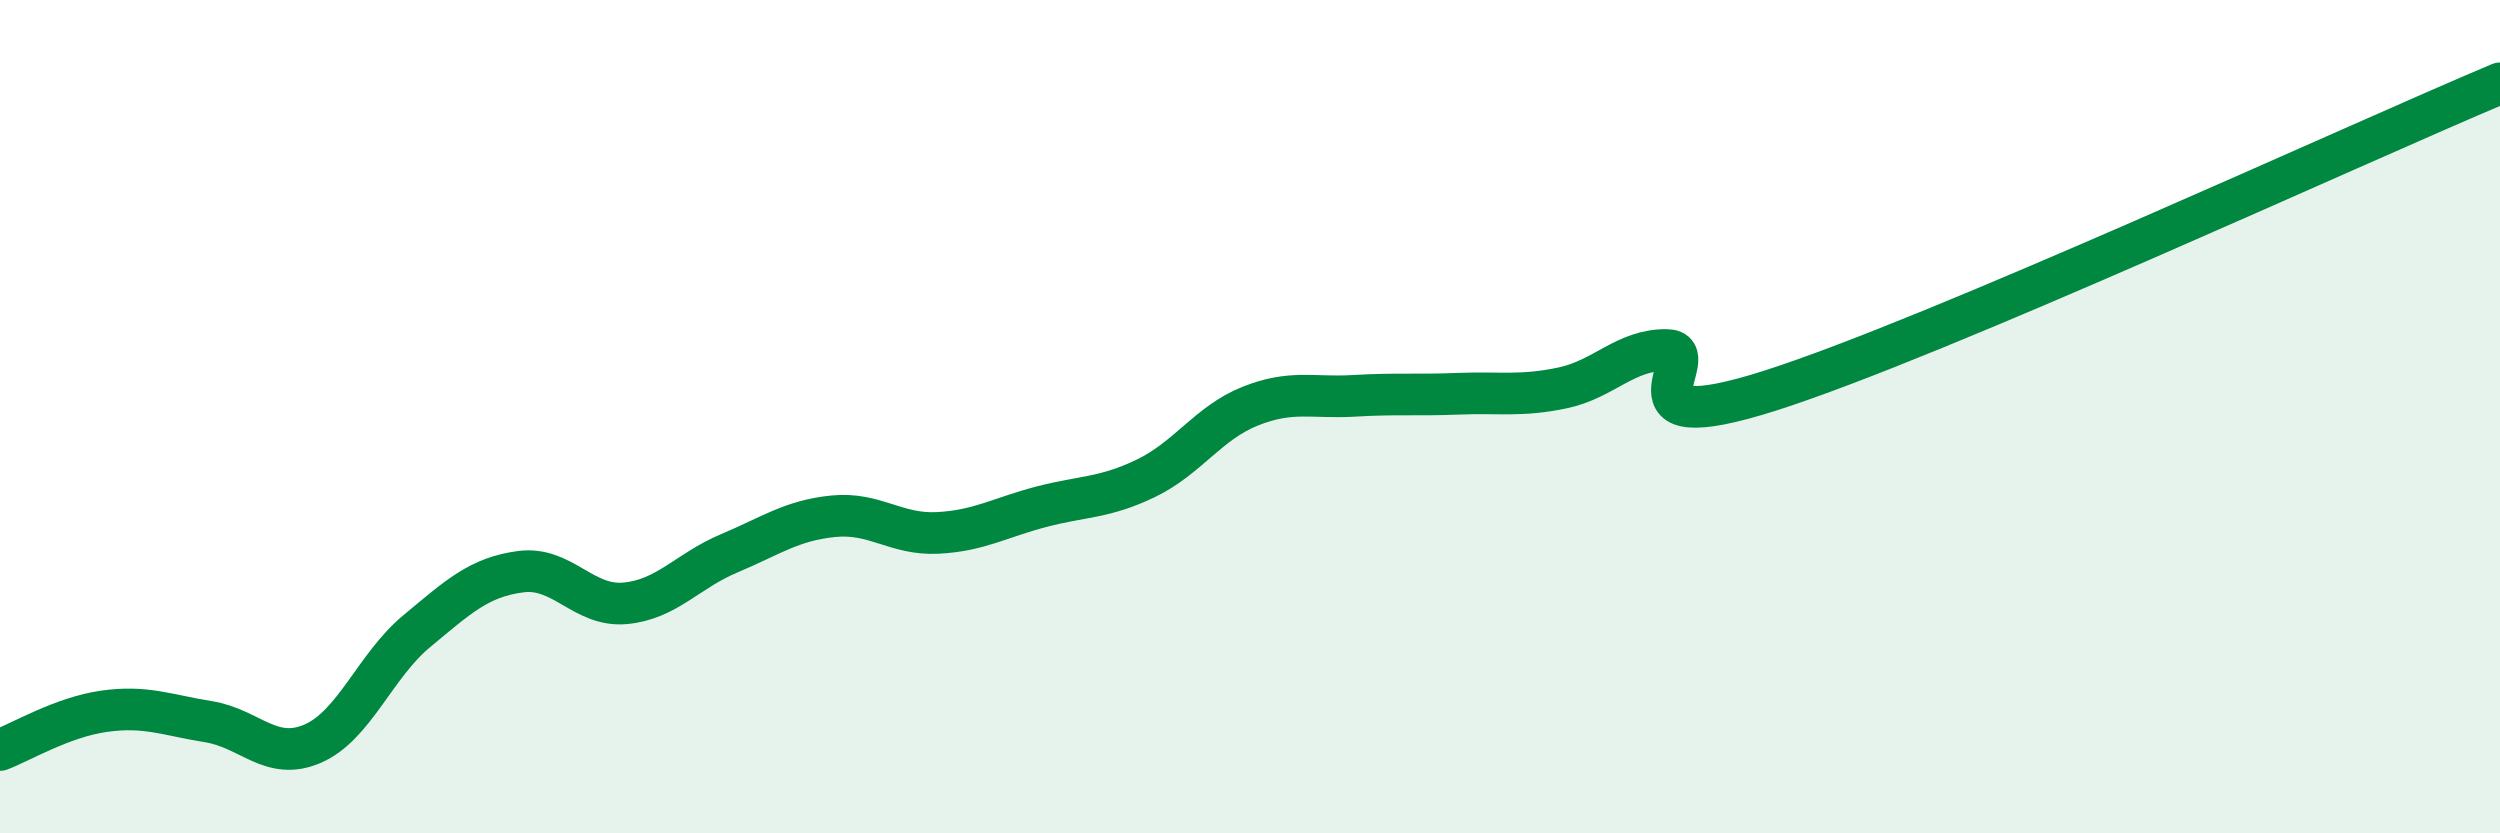
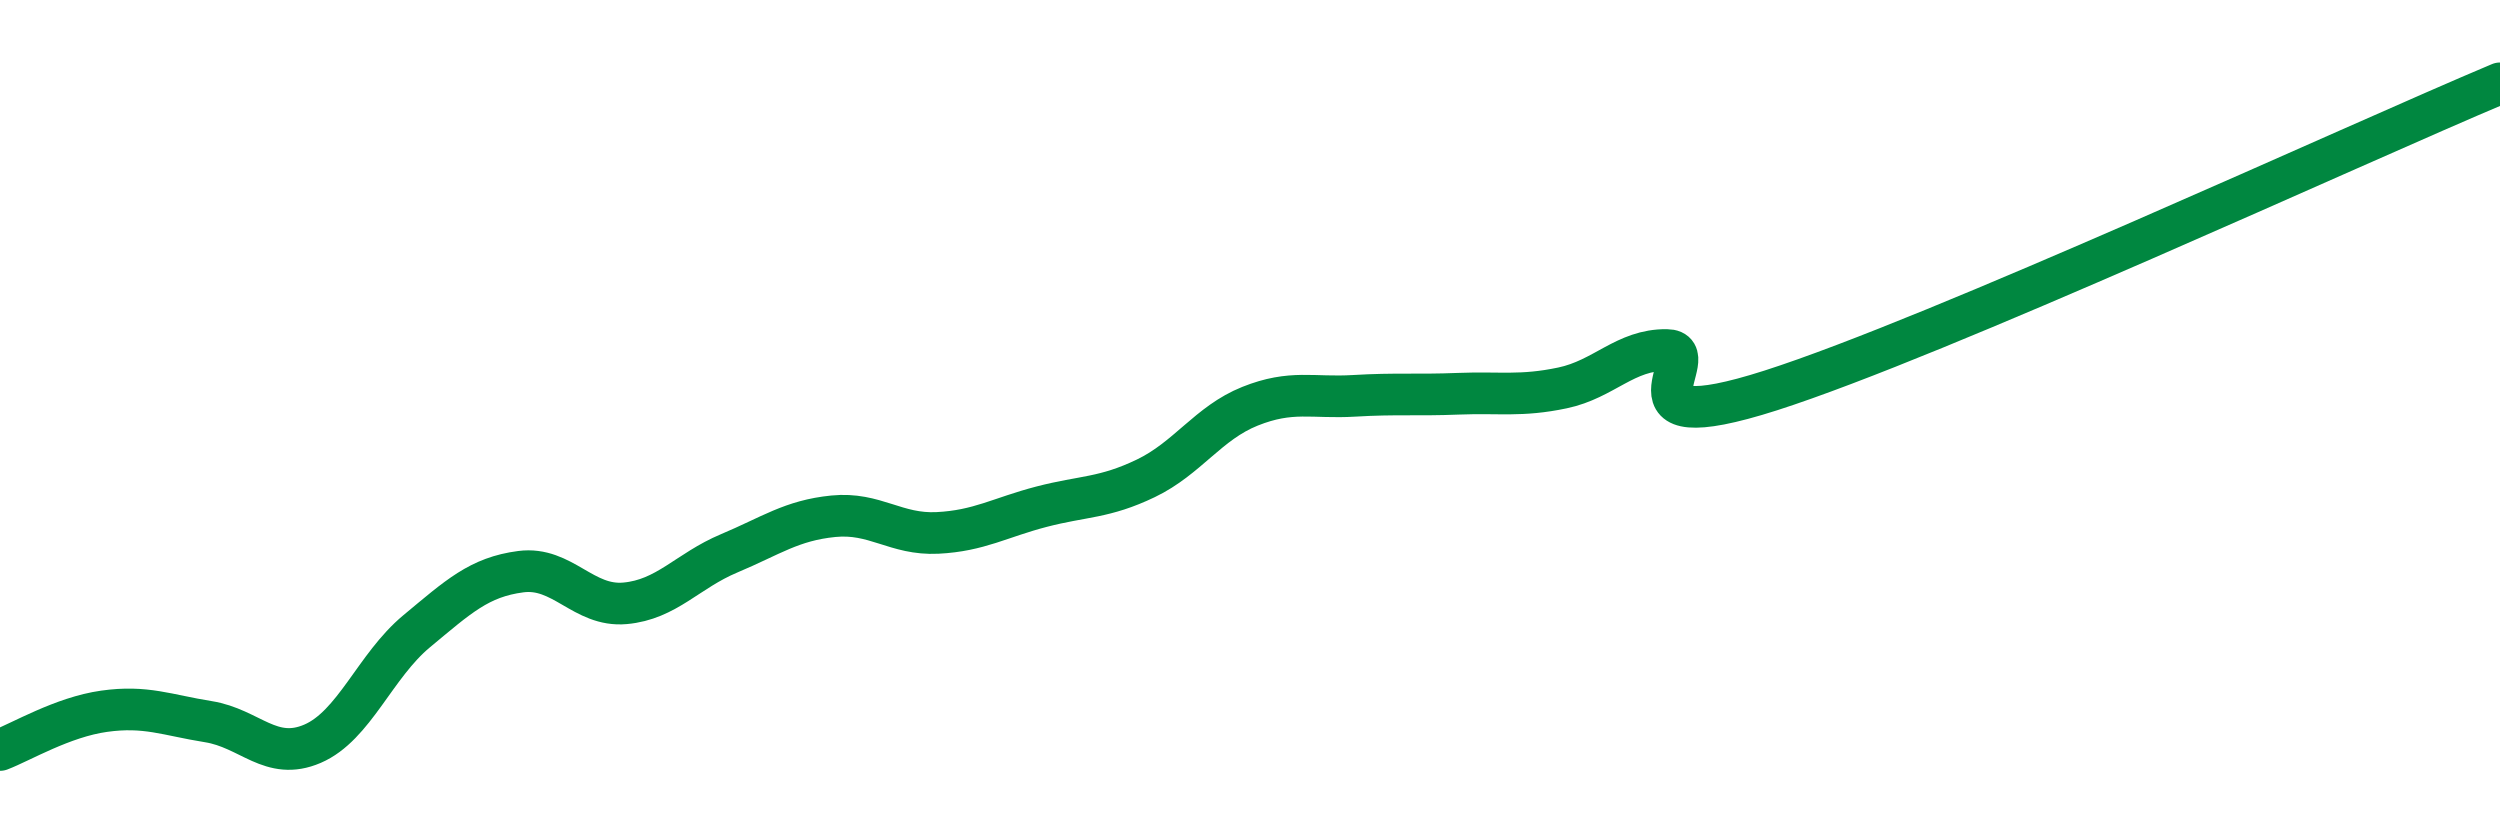
<svg xmlns="http://www.w3.org/2000/svg" width="60" height="20" viewBox="0 0 60 20">
-   <path d="M 0,18 C 0.5,17.81 1.5,17.21 2.5,17.07 C 3.5,16.93 4,17.16 5,17.32 C 6,17.48 6.5,18.28 7.5,17.85 C 8.5,17.42 9,15.98 10,15.15 C 11,14.32 11.5,13.85 12.5,13.72 C 13.5,13.59 14,14.57 15,14.48 C 16,14.39 16.5,13.7 17.5,13.28 C 18.5,12.86 19,12.49 20,12.39 C 21,12.29 21.5,12.84 22.5,12.79 C 23.5,12.74 24,12.42 25,12.16 C 26,11.9 26.5,11.96 27.5,11.48 C 28.5,11 29,10.15 30,9.75 C 31,9.35 31.5,9.56 32.5,9.5 C 33.5,9.44 34,9.49 35,9.45 C 36,9.41 36.5,9.52 37.5,9.31 C 38.5,9.1 39,8.39 40,8.4 C 41,8.41 38.5,10.65 42.5,9.37 C 46.5,8.09 56.5,3.47 60,2L60 20L0 20Z" fill="#008740" opacity="0.1" stroke-linecap="round" stroke-linejoin="round" />
  <path d="M 0,18 C 0.5,17.81 1.5,17.21 2.5,17.07 C 3.5,16.93 4,17.16 5,17.32 C 6,17.48 6.5,18.28 7.5,17.85 C 8.5,17.42 9,15.98 10,15.15 C 11,14.32 11.5,13.85 12.5,13.72 C 13.5,13.59 14,14.57 15,14.48 C 16,14.39 16.5,13.7 17.5,13.28 C 18.5,12.86 19,12.49 20,12.39 C 21,12.29 21.5,12.84 22.5,12.79 C 23.5,12.74 24,12.42 25,12.16 C 26,11.9 26.5,11.96 27.5,11.48 C 28.5,11 29,10.15 30,9.75 C 31,9.35 31.5,9.56 32.5,9.5 C 33.5,9.44 34,9.49 35,9.45 C 36,9.41 36.5,9.52 37.5,9.31 C 38.5,9.1 39,8.39 40,8.4 C 41,8.41 38.5,10.65 42.5,9.37 C 46.5,8.09 56.5,3.47 60,2" stroke="#008740" stroke-width="1" fill="none" stroke-linecap="round" stroke-linejoin="round" />
</svg>